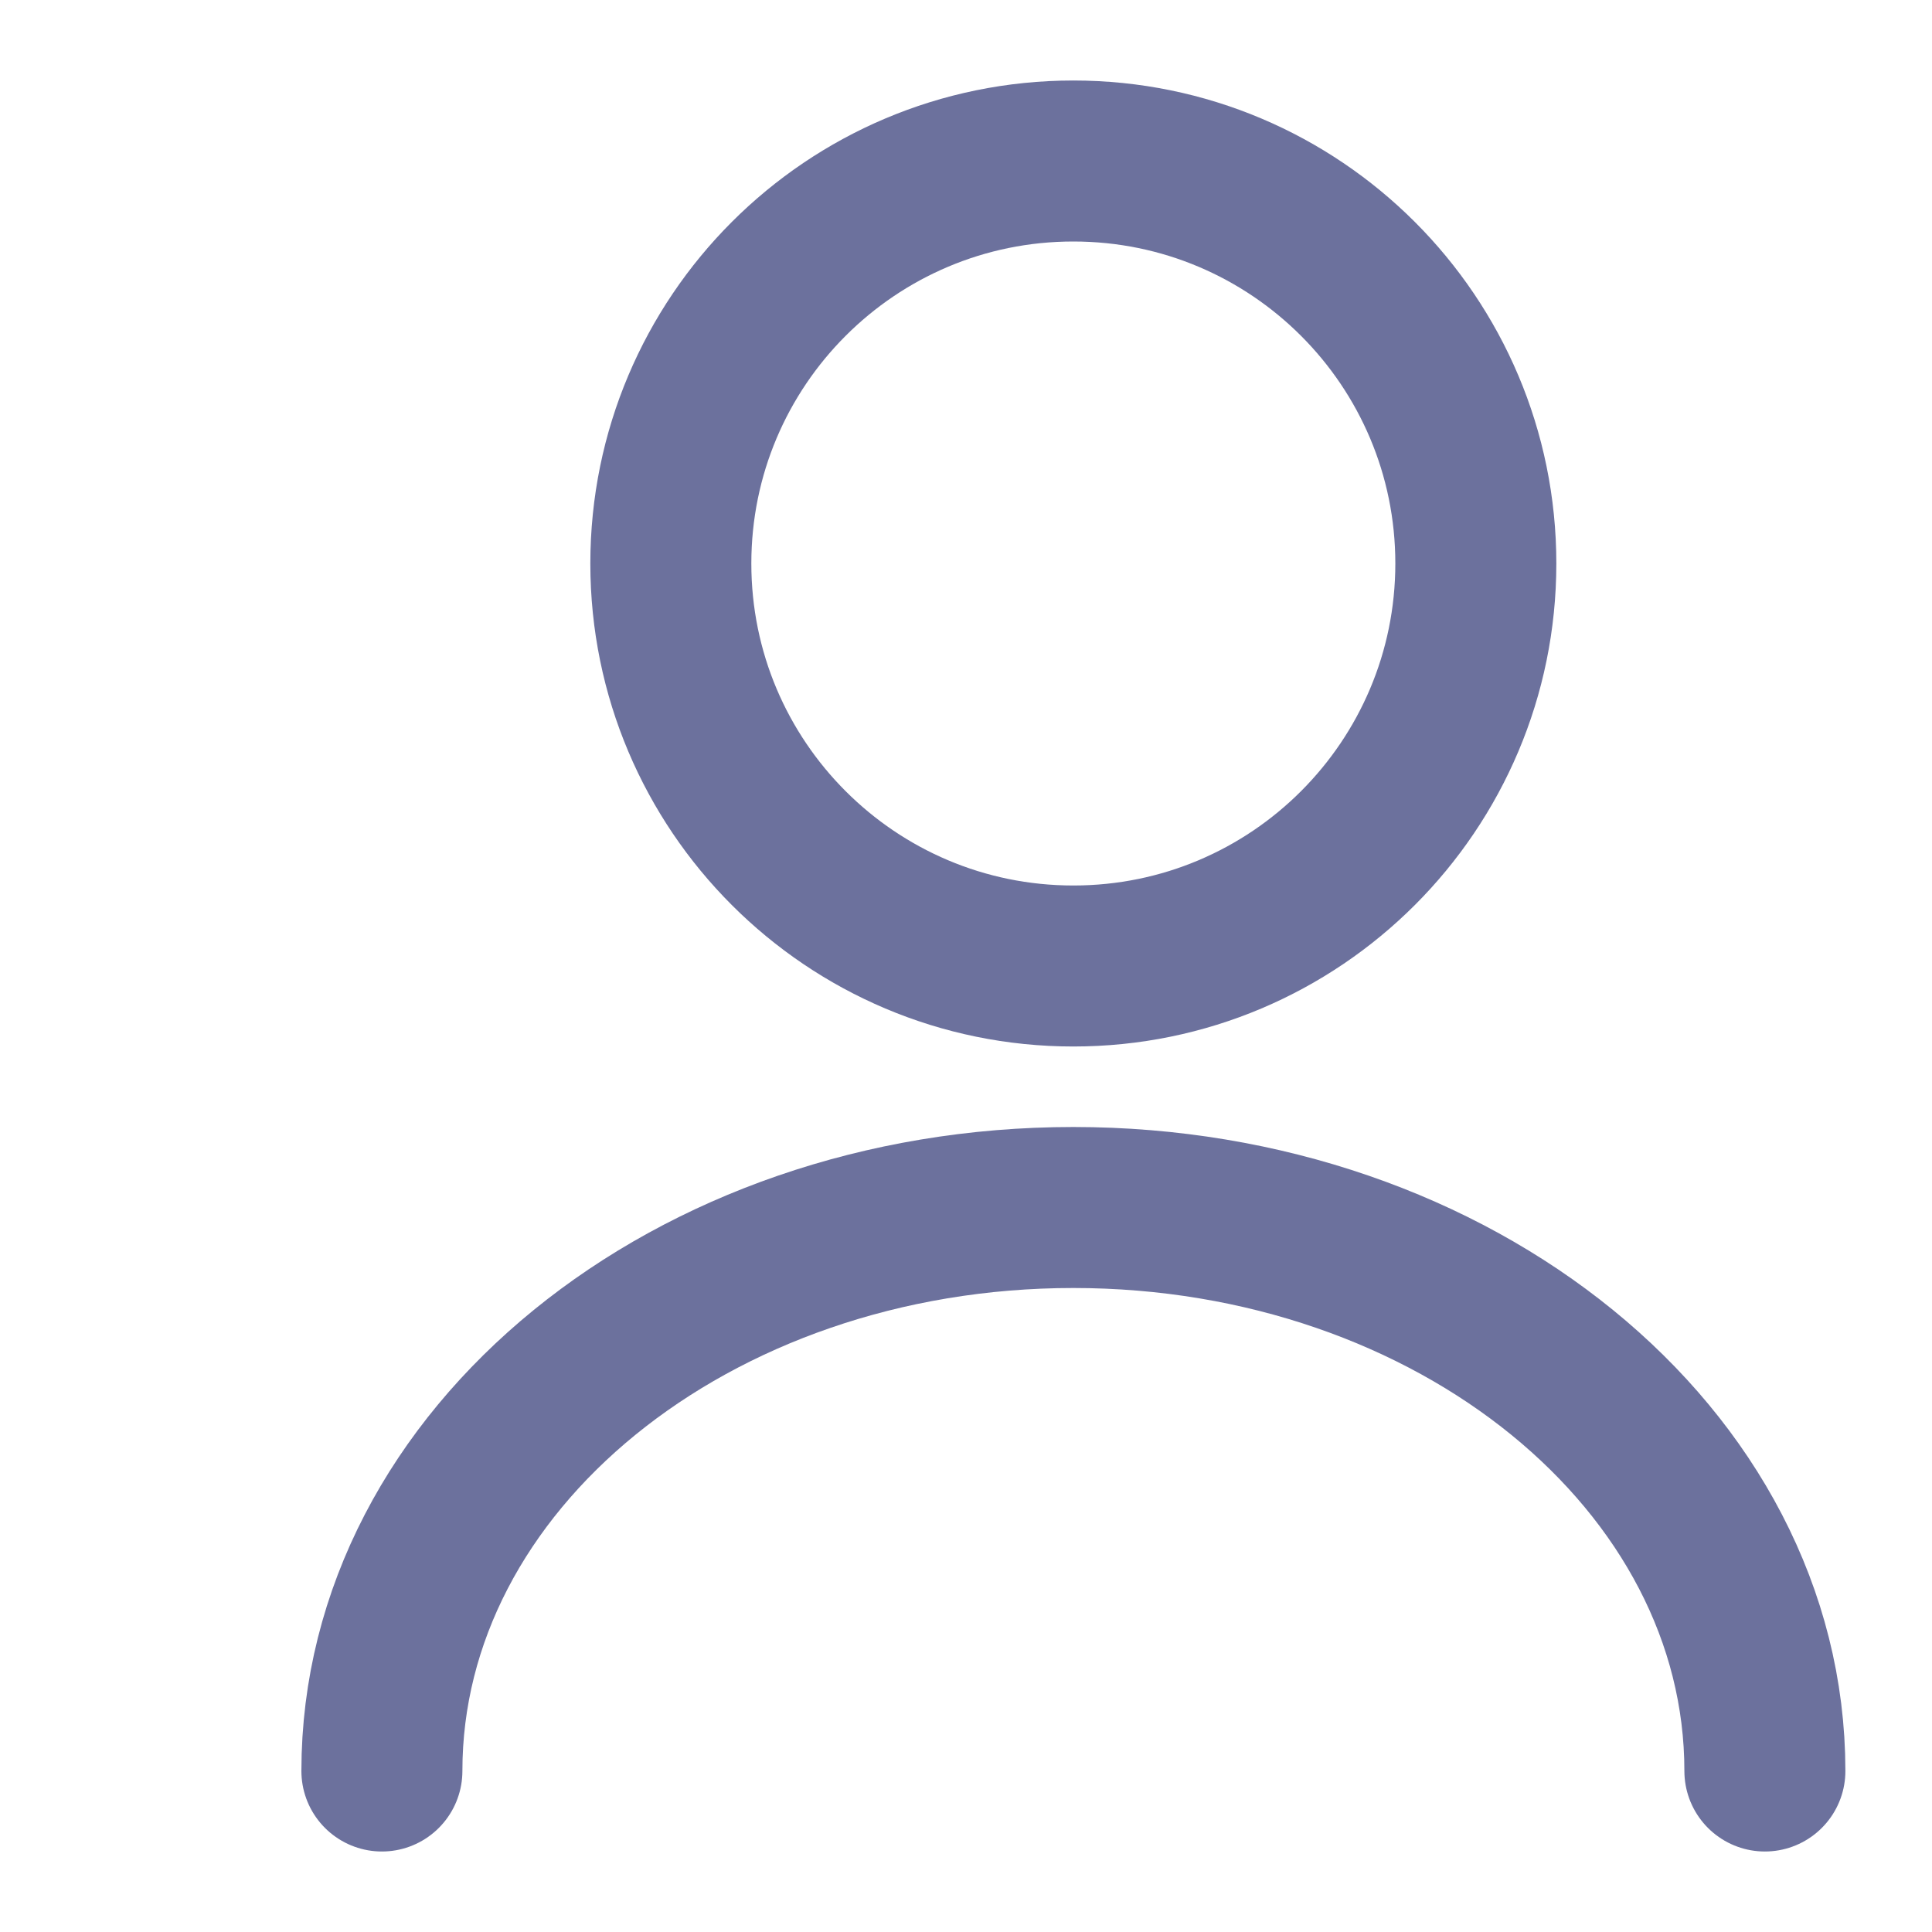
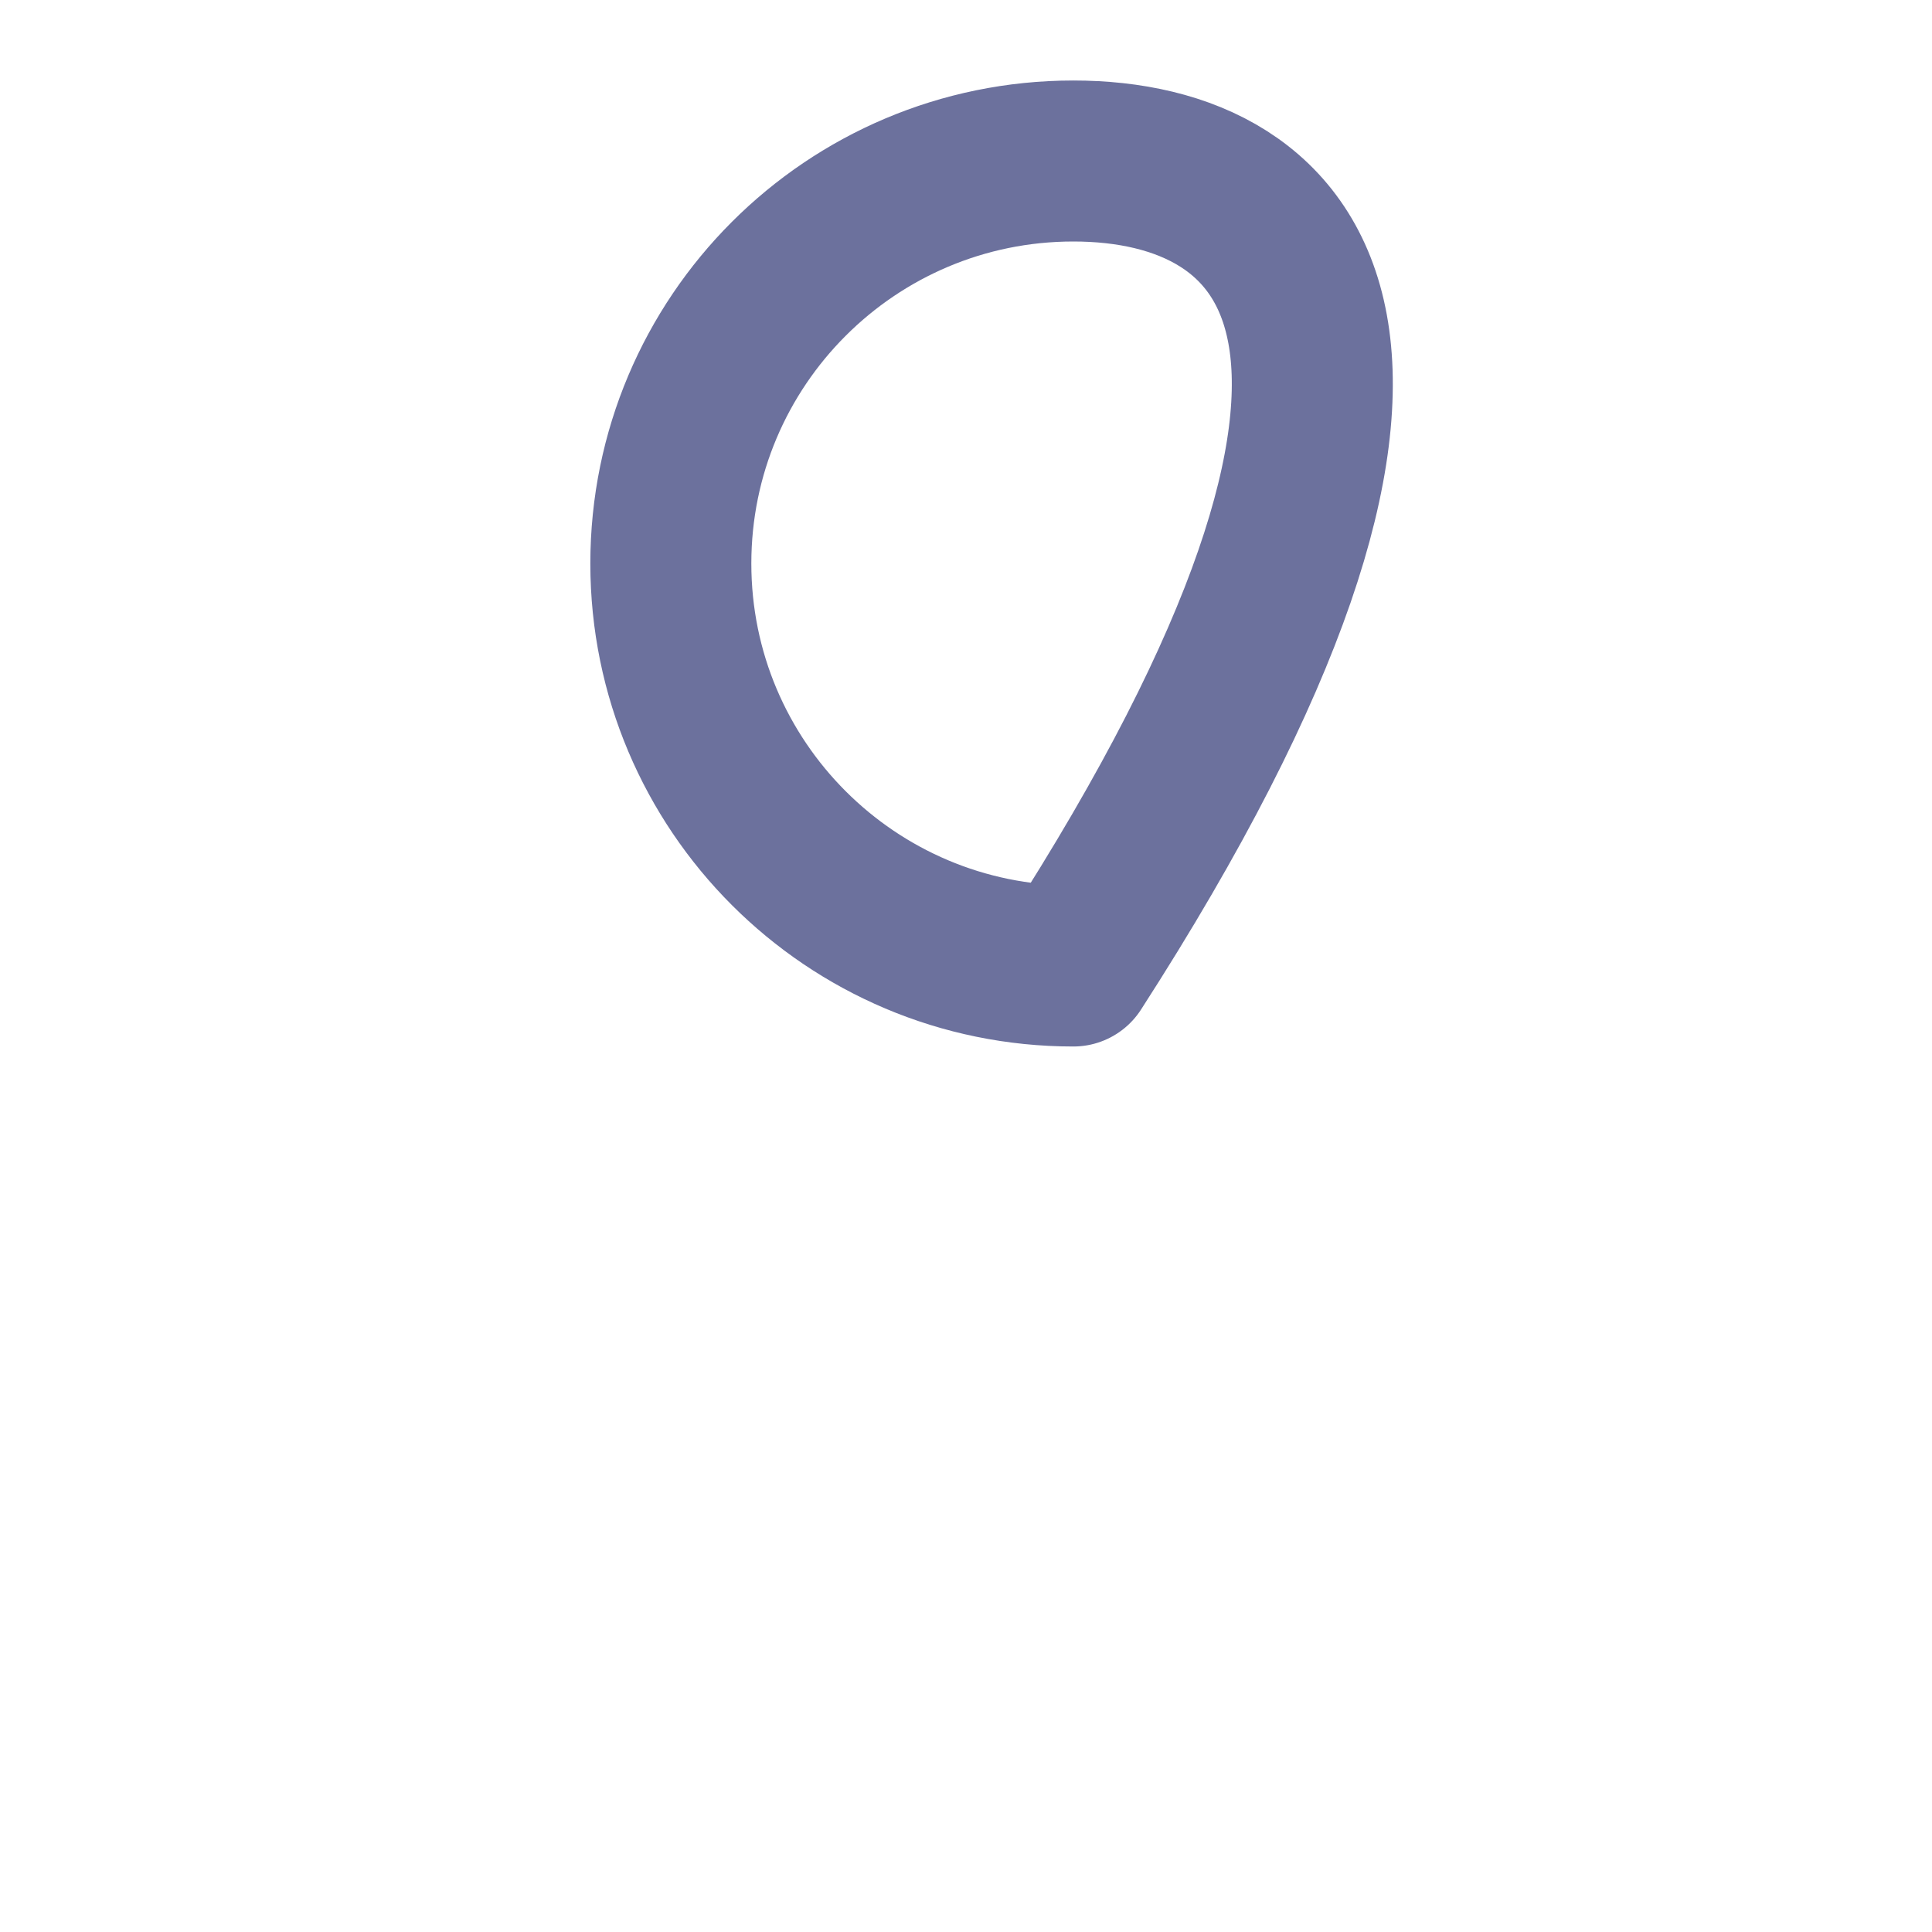
<svg xmlns="http://www.w3.org/2000/svg" width="18" height="18" viewBox="0 0 18 18" fill="none">
-   <path d="M10 9C12.071 9 13.75 7.321 13.75 5.25C13.75 3.179 12.071 1.5 10 1.5C7.929 1.5 6.25 3.179 6.25 5.25C6.25 7.321 7.929 9 10 9Z" stroke="#484E85" stroke-opacity="0.8" stroke-width="1.5" stroke-linecap="round" stroke-linejoin="round" />
-   <path d="M16.443 16.5C16.443 13.598 13.555 11.25 10 11.25C6.445 11.25 3.558 13.598 3.558 16.5" stroke="#484E85" stroke-opacity="0.8" stroke-width="1.5" stroke-linecap="round" stroke-linejoin="round" />
+   <path d="M10 9C13.75 3.179 12.071 1.5 10 1.5C7.929 1.5 6.25 3.179 6.25 5.25C6.25 7.321 7.929 9 10 9Z" stroke="#484E85" stroke-opacity="0.8" stroke-width="1.5" stroke-linecap="round" stroke-linejoin="round" />
</svg>